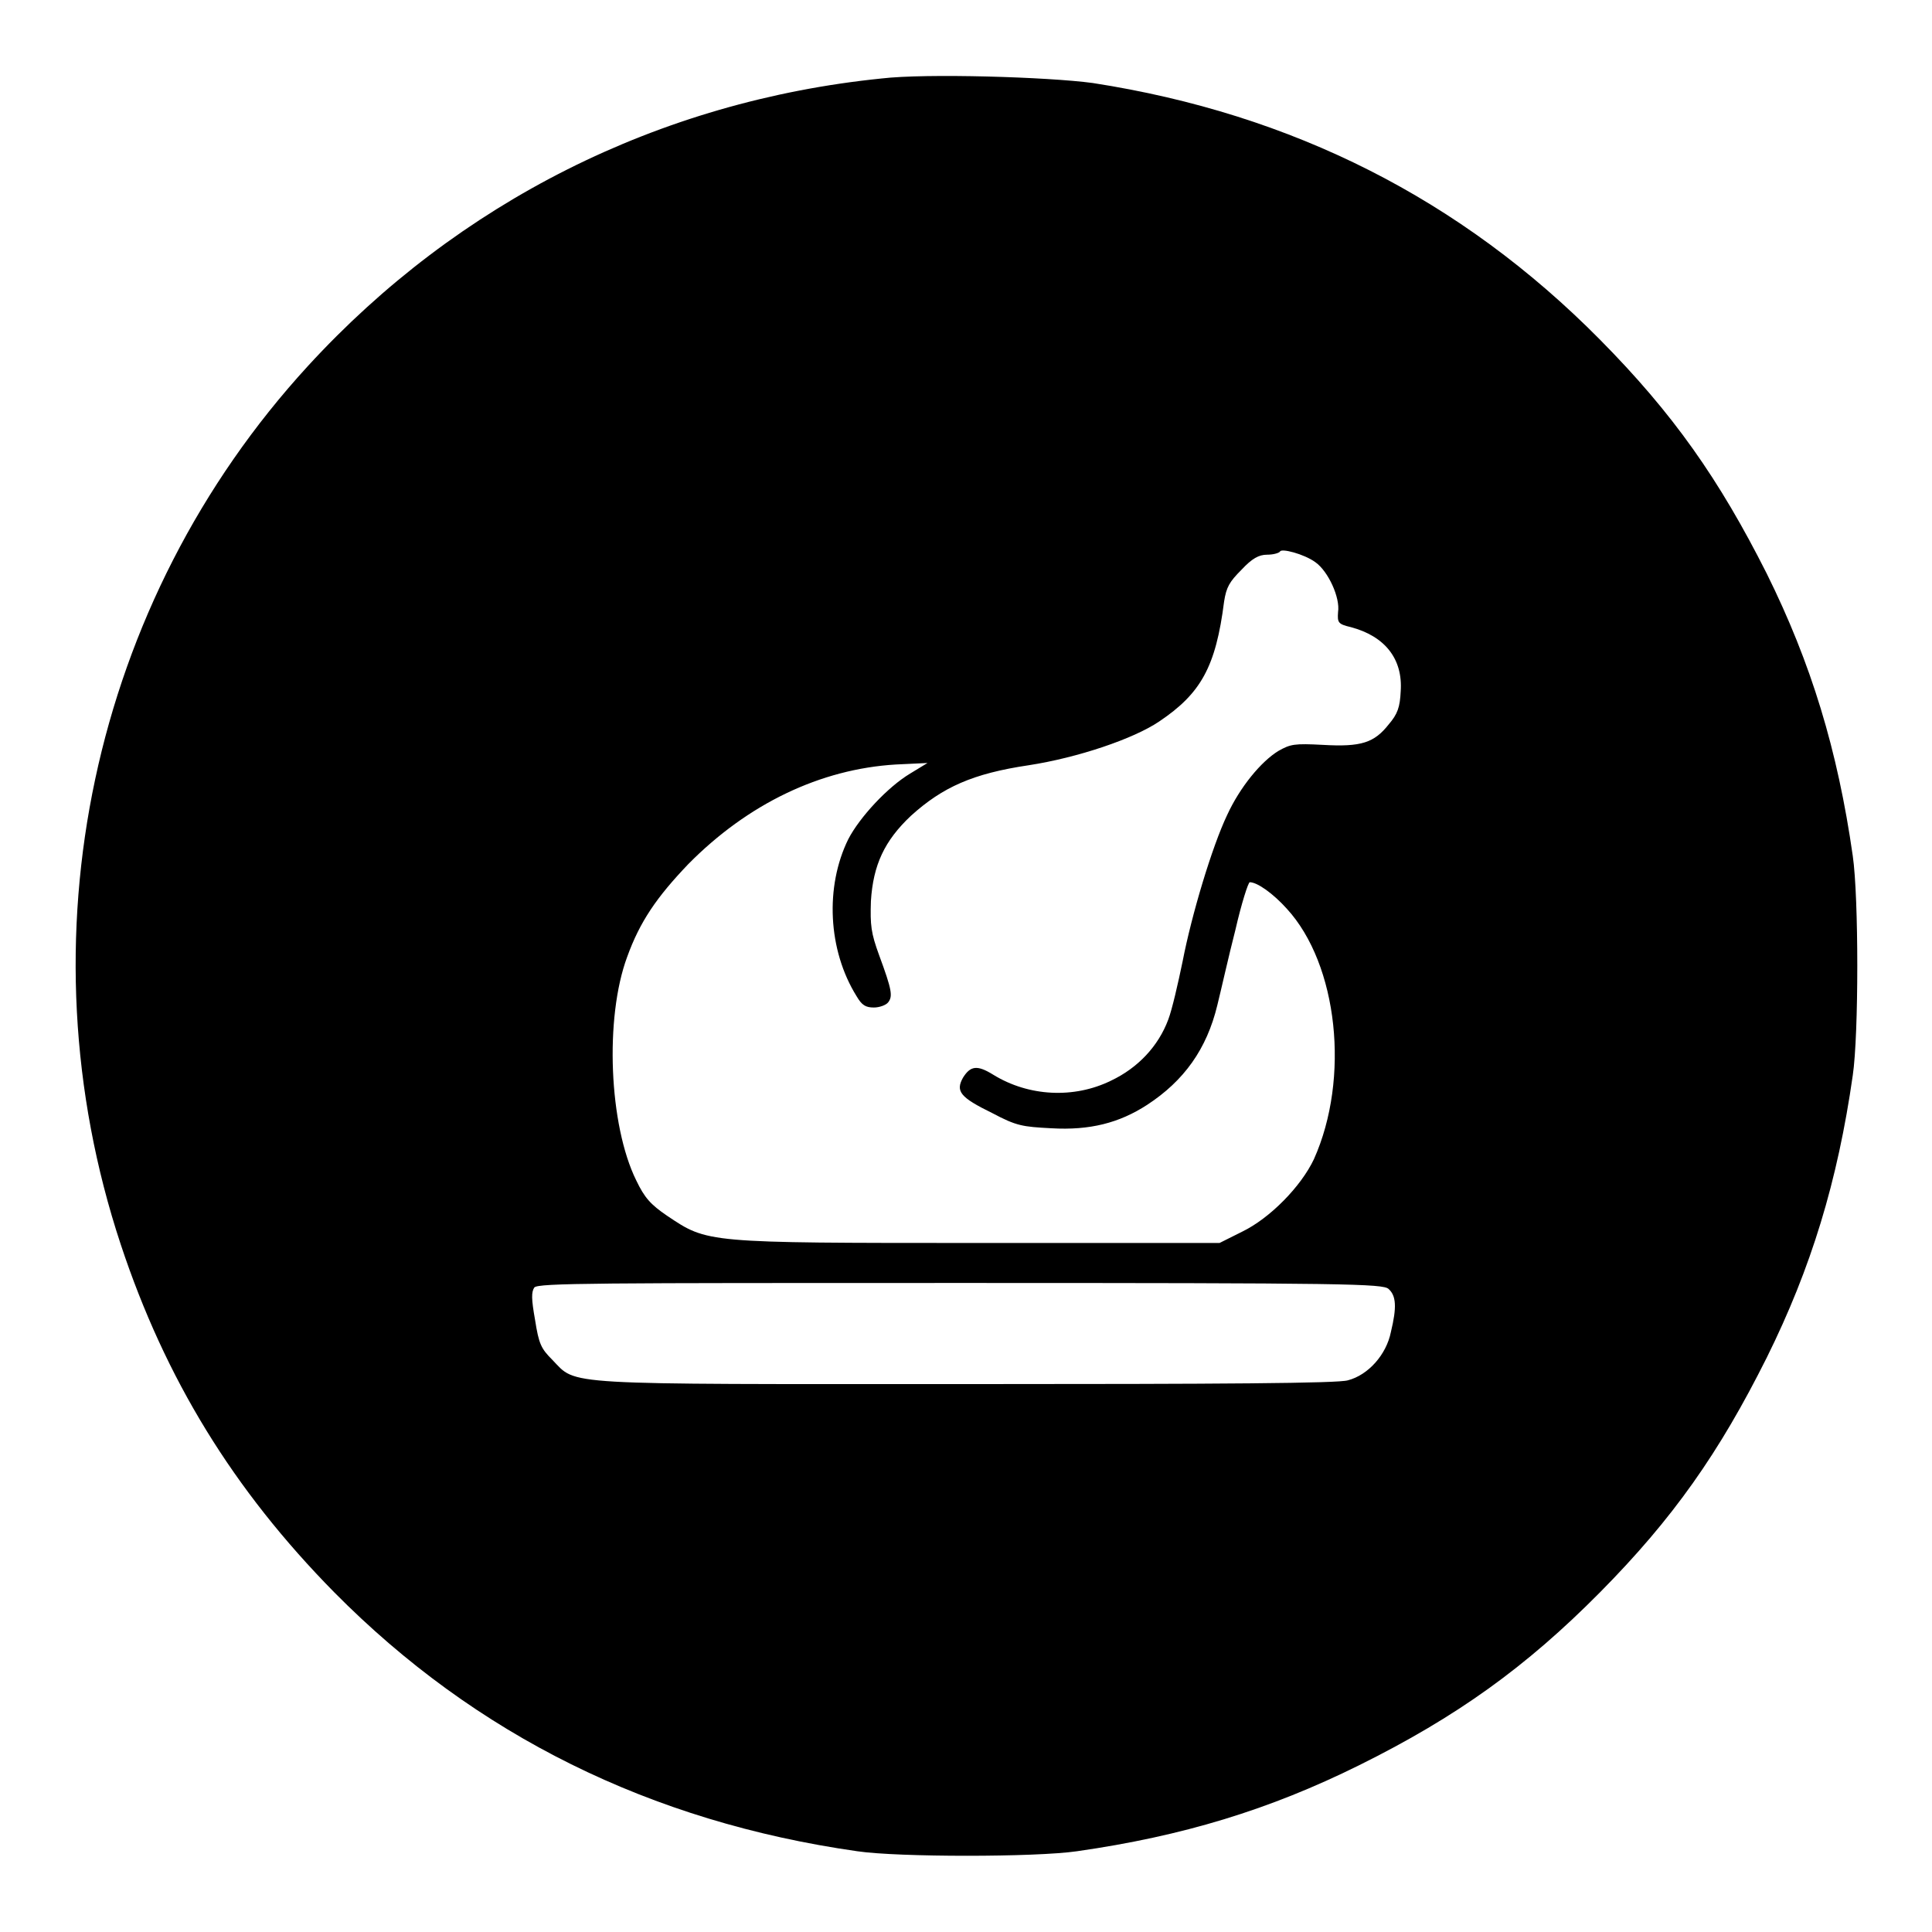
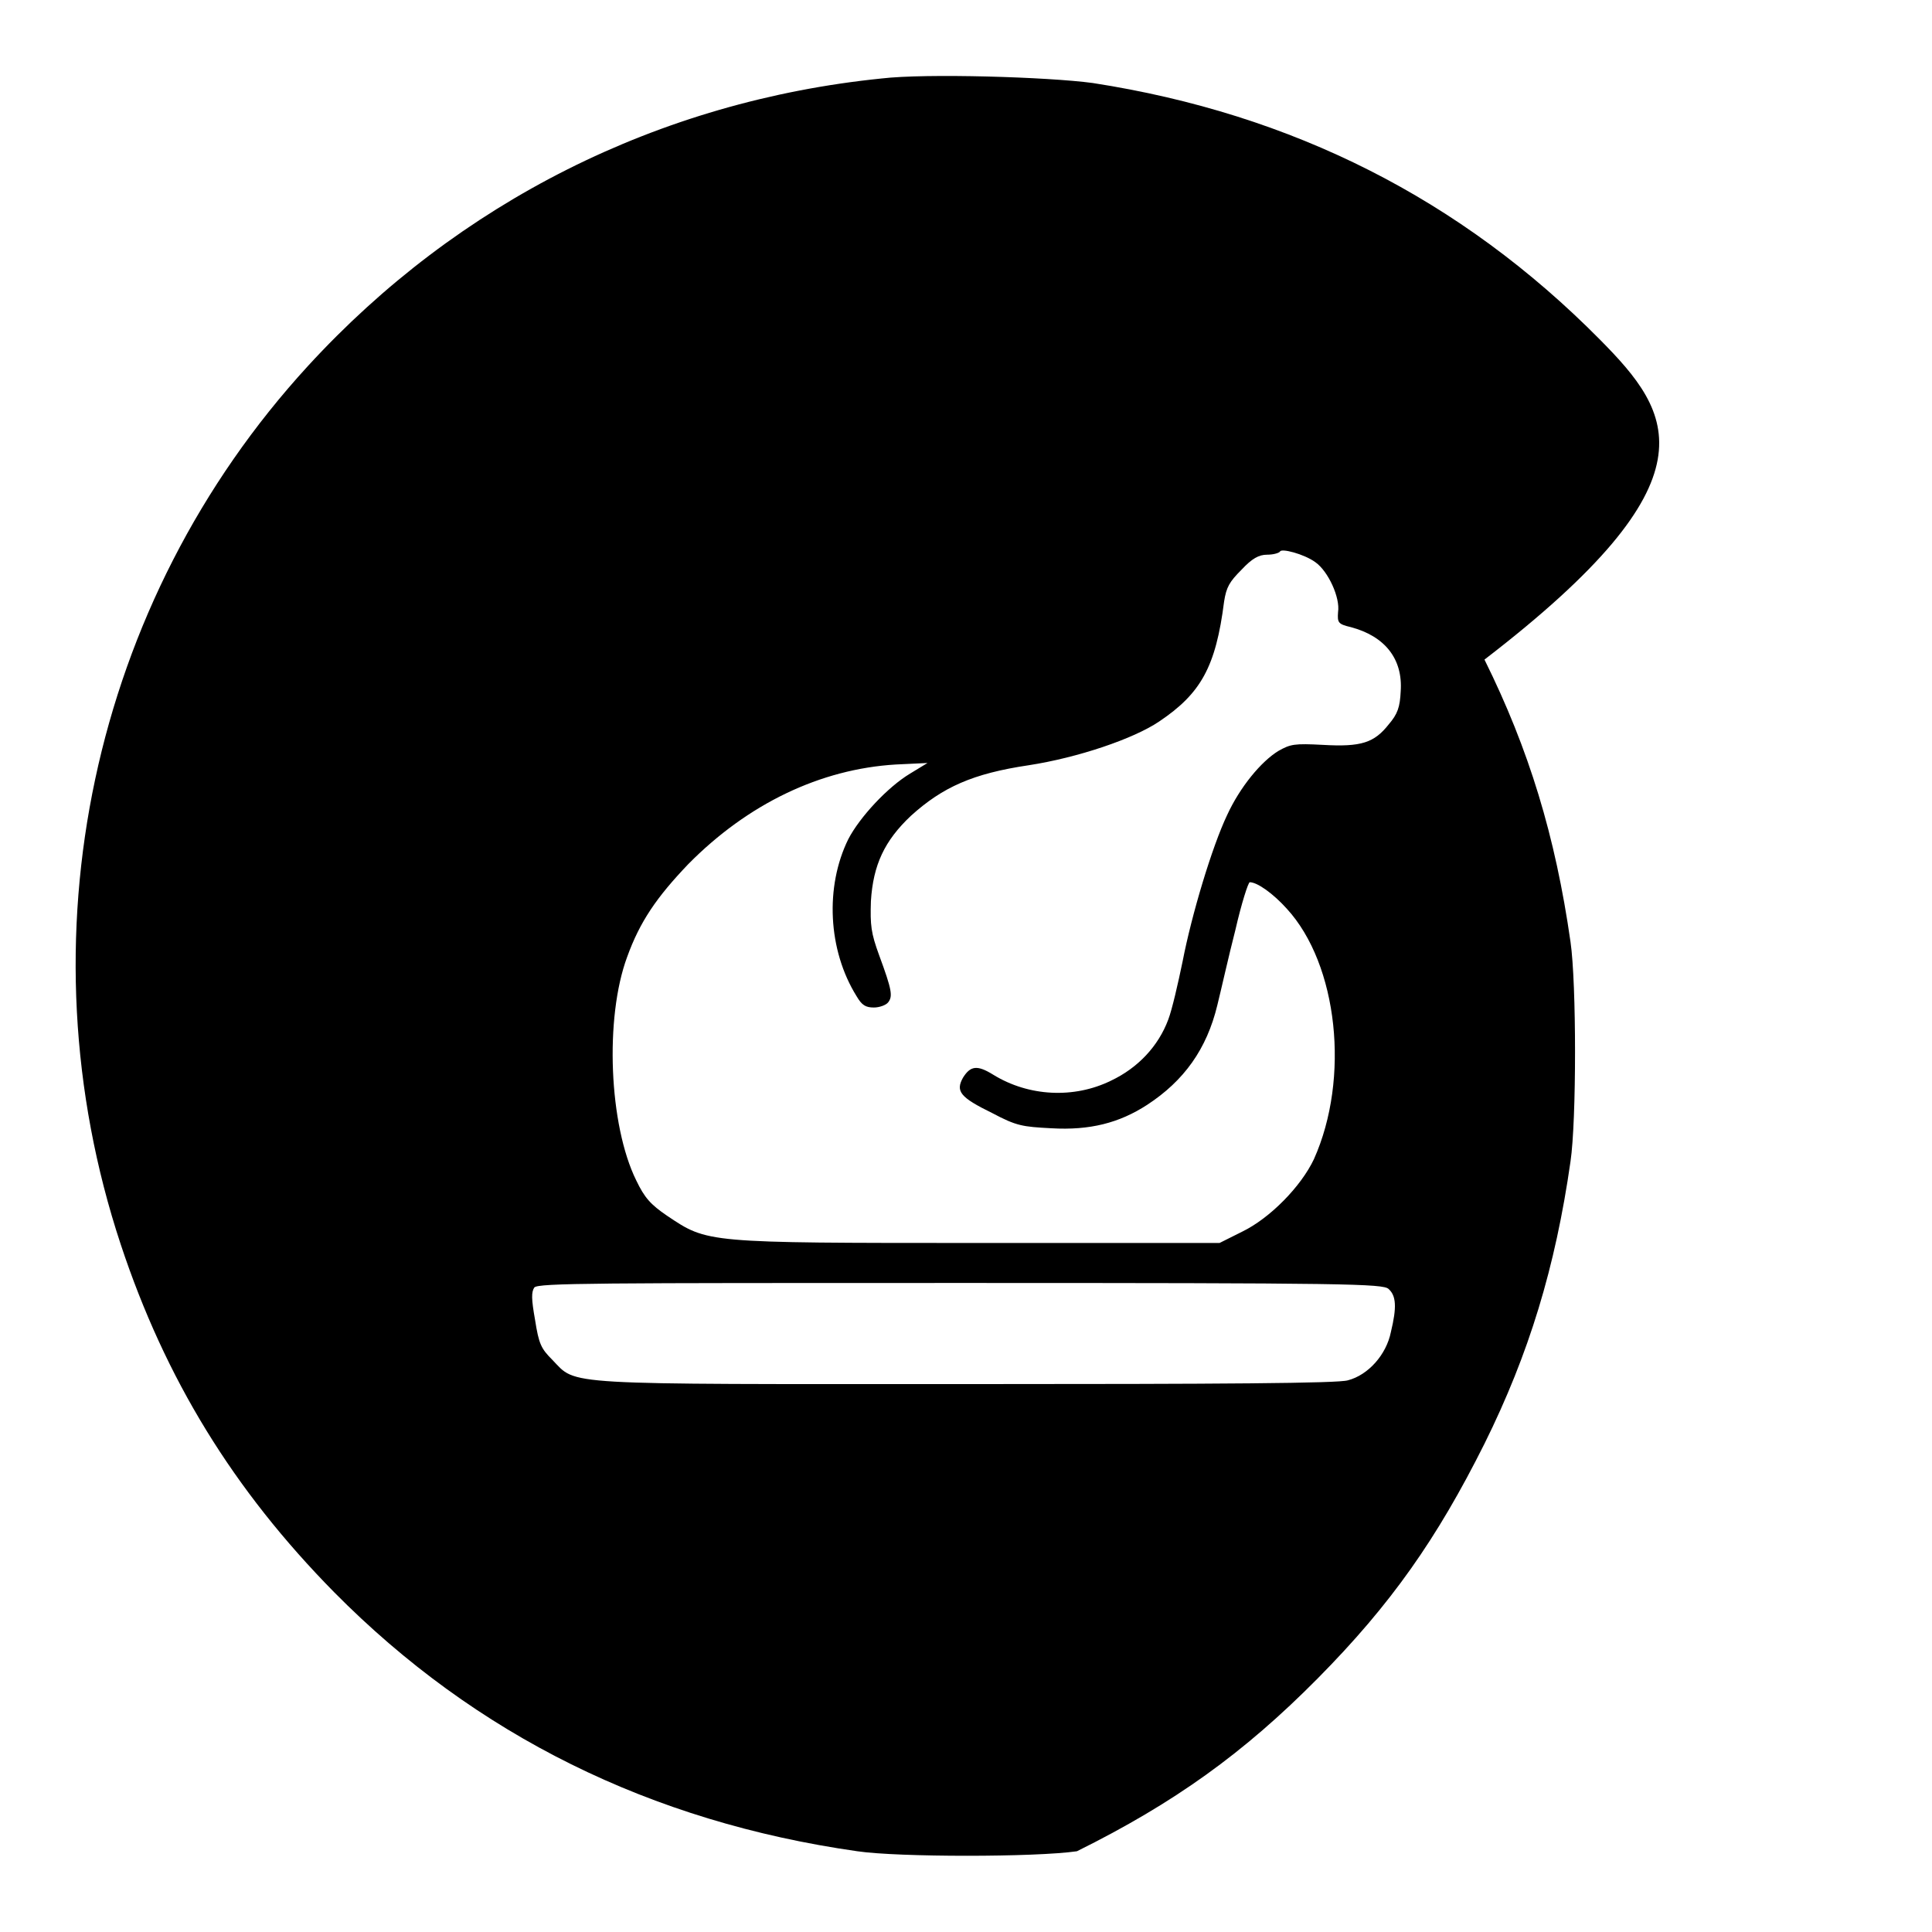
<svg xmlns="http://www.w3.org/2000/svg" version="1.1" x="0px" y="0px" viewBox="0 0 256 256" enable-background="new 0 0 256 256" xml:space="preserve">
  <g>
    <g>
      <g>
-         <path fill="#000000" d="M116.8,10.4c-29.5,3-56.1,16.4-76,38.1C12.1,79.8,2.6,124.4,16,164.9c5.9,17.8,14.9,32.5,28.3,46.1c18.7,18.9,41.9,30.4,69.3,34.3c5.4,0.8,23.6,0.8,29.1,0c14-2,25.5-5.5,37.4-11.4c12.9-6.4,22.1-13,31.9-22.9c9.7-9.8,15.8-18.5,22.1-31.1c5.9-11.9,9.4-23.4,11.4-37.4c0.8-5.4,0.8-23.6,0-29.1c-2-14-5.5-25.5-11.4-37.4C227.8,63.5,221.7,54.8,212,45c-18.4-18.6-40.7-29.9-67.2-34C138.9,10.2,122.7,9.7,116.8,10.4z M174.3,74.5c1.7,1.2,3.3,4.7,3,6.6c-0.1,1.4,0,1.6,1.7,2c4.5,1.2,6.9,4.2,6.6,8.5c-0.1,2.1-0.4,3-1.6,4.4c-1.9,2.4-3.6,3-8.7,2.7c-3.8-0.2-4.3-0.1-5.9,0.8c-2.3,1.4-5.1,4.8-6.8,8.5c-2,4.2-4.7,13.2-5.9,19.4c-0.6,2.9-1.4,6.4-1.9,7.7c-1.3,3.5-4,6.4-7.6,8.1c-4.9,2.4-10.9,2.1-15.6-0.8c-2.1-1.3-3-1.2-4,0.4c-1,1.8-0.4,2.6,3.9,4.7c3.2,1.7,4,1.8,7.8,2c5.1,0.3,9-0.7,12.7-3.1c4.9-3.2,7.9-7.4,9.3-13.2c0.5-2,1.5-6.5,2.4-10c0.8-3.5,1.7-6.3,1.9-6.3c1,0,3.1,1.5,4.9,3.5c6.8,7.4,8.4,22.5,3.6,33.2c-1.7,3.6-5.8,7.8-9.5,9.6l-3,1.5h-32.1c-36.2,0-35.7,0-41.1-3.6c-2.2-1.5-3-2.4-4.1-4.7c-3.6-7.3-4.2-21.5-1.2-29.6c1.7-4.7,3.9-7.9,8.1-12.3c7.9-8,17.5-12.6,27.5-13.2l4.2-0.2l-2.3,1.4c-3,1.8-6.7,5.8-8.2,8.7c-3.1,6.3-2.7,14.7,1.1,20.8c0.7,1.2,1.2,1.5,2.3,1.5c0.7,0,1.6-0.3,1.9-0.7c0.6-0.8,0.5-1.6-1.2-6.2c-1.1-3-1.2-4-1.1-7.2c0.3-4.8,1.8-8,5.3-11.3c4.2-3.8,8.2-5.6,15.6-6.7c6.5-1,13.9-3.5,17.3-5.8c5.5-3.7,7.5-7.2,8.6-15.9c0.3-1.9,0.7-2.6,2.3-4.2c1.4-1.5,2.3-2,3.4-2c0.8,0,1.5-0.2,1.7-0.4C169.7,72.6,172.8,73.4,174.3,74.5z M184,170.8c1,0.9,1.1,2.4,0.3,5.7c-0.6,3-3,5.7-5.7,6.4c-1.3,0.4-16.4,0.5-50.6,0.5c-54.3,0-51.5,0.2-54.8-3.2c-1.5-1.5-1.8-2.1-2.3-5.3c-0.5-2.8-0.5-3.7-0.1-4.3c0.5-0.6,8.4-0.6,56.4-0.6C178.6,170,183.3,170.1,184,170.8z" />
+         <path fill="#000000" d="M116.8,10.4c-29.5,3-56.1,16.4-76,38.1C12.1,79.8,2.6,124.4,16,164.9c5.9,17.8,14.9,32.5,28.3,46.1c18.7,18.9,41.9,30.4,69.3,34.3c5.4,0.8,23.6,0.8,29.1,0c12.9-6.4,22.1-13,31.9-22.9c9.7-9.8,15.8-18.5,22.1-31.1c5.9-11.9,9.4-23.4,11.4-37.4c0.8-5.4,0.8-23.6,0-29.1c-2-14-5.5-25.5-11.4-37.4C227.8,63.5,221.7,54.8,212,45c-18.4-18.6-40.7-29.9-67.2-34C138.9,10.2,122.7,9.7,116.8,10.4z M174.3,74.5c1.7,1.2,3.3,4.7,3,6.6c-0.1,1.4,0,1.6,1.7,2c4.5,1.2,6.9,4.2,6.6,8.5c-0.1,2.1-0.4,3-1.6,4.4c-1.9,2.4-3.6,3-8.7,2.7c-3.8-0.2-4.3-0.1-5.9,0.8c-2.3,1.4-5.1,4.8-6.8,8.5c-2,4.2-4.7,13.2-5.9,19.4c-0.6,2.9-1.4,6.4-1.9,7.7c-1.3,3.5-4,6.4-7.6,8.1c-4.9,2.4-10.9,2.1-15.6-0.8c-2.1-1.3-3-1.2-4,0.4c-1,1.8-0.4,2.6,3.9,4.7c3.2,1.7,4,1.8,7.8,2c5.1,0.3,9-0.7,12.7-3.1c4.9-3.2,7.9-7.4,9.3-13.2c0.5-2,1.5-6.5,2.4-10c0.8-3.5,1.7-6.3,1.9-6.3c1,0,3.1,1.5,4.9,3.5c6.8,7.4,8.4,22.5,3.6,33.2c-1.7,3.6-5.8,7.8-9.5,9.6l-3,1.5h-32.1c-36.2,0-35.7,0-41.1-3.6c-2.2-1.5-3-2.4-4.1-4.7c-3.6-7.3-4.2-21.5-1.2-29.6c1.7-4.7,3.9-7.9,8.1-12.3c7.9-8,17.5-12.6,27.5-13.2l4.2-0.2l-2.3,1.4c-3,1.8-6.7,5.8-8.2,8.7c-3.1,6.3-2.7,14.7,1.1,20.8c0.7,1.2,1.2,1.5,2.3,1.5c0.7,0,1.6-0.3,1.9-0.7c0.6-0.8,0.5-1.6-1.2-6.2c-1.1-3-1.2-4-1.1-7.2c0.3-4.8,1.8-8,5.3-11.3c4.2-3.8,8.2-5.6,15.6-6.7c6.5-1,13.9-3.5,17.3-5.8c5.5-3.7,7.5-7.2,8.6-15.9c0.3-1.9,0.7-2.6,2.3-4.2c1.4-1.5,2.3-2,3.4-2c0.8,0,1.5-0.2,1.7-0.4C169.7,72.6,172.8,73.4,174.3,74.5z M184,170.8c1,0.9,1.1,2.4,0.3,5.7c-0.6,3-3,5.7-5.7,6.4c-1.3,0.4-16.4,0.5-50.6,0.5c-54.3,0-51.5,0.2-54.8-3.2c-1.5-1.5-1.8-2.1-2.3-5.3c-0.5-2.8-0.5-3.7-0.1-4.3c0.5-0.6,8.4-0.6,56.4-0.6C178.6,170,183.3,170.1,184,170.8z" />
      </g>
    </g>
  </g>
</svg>